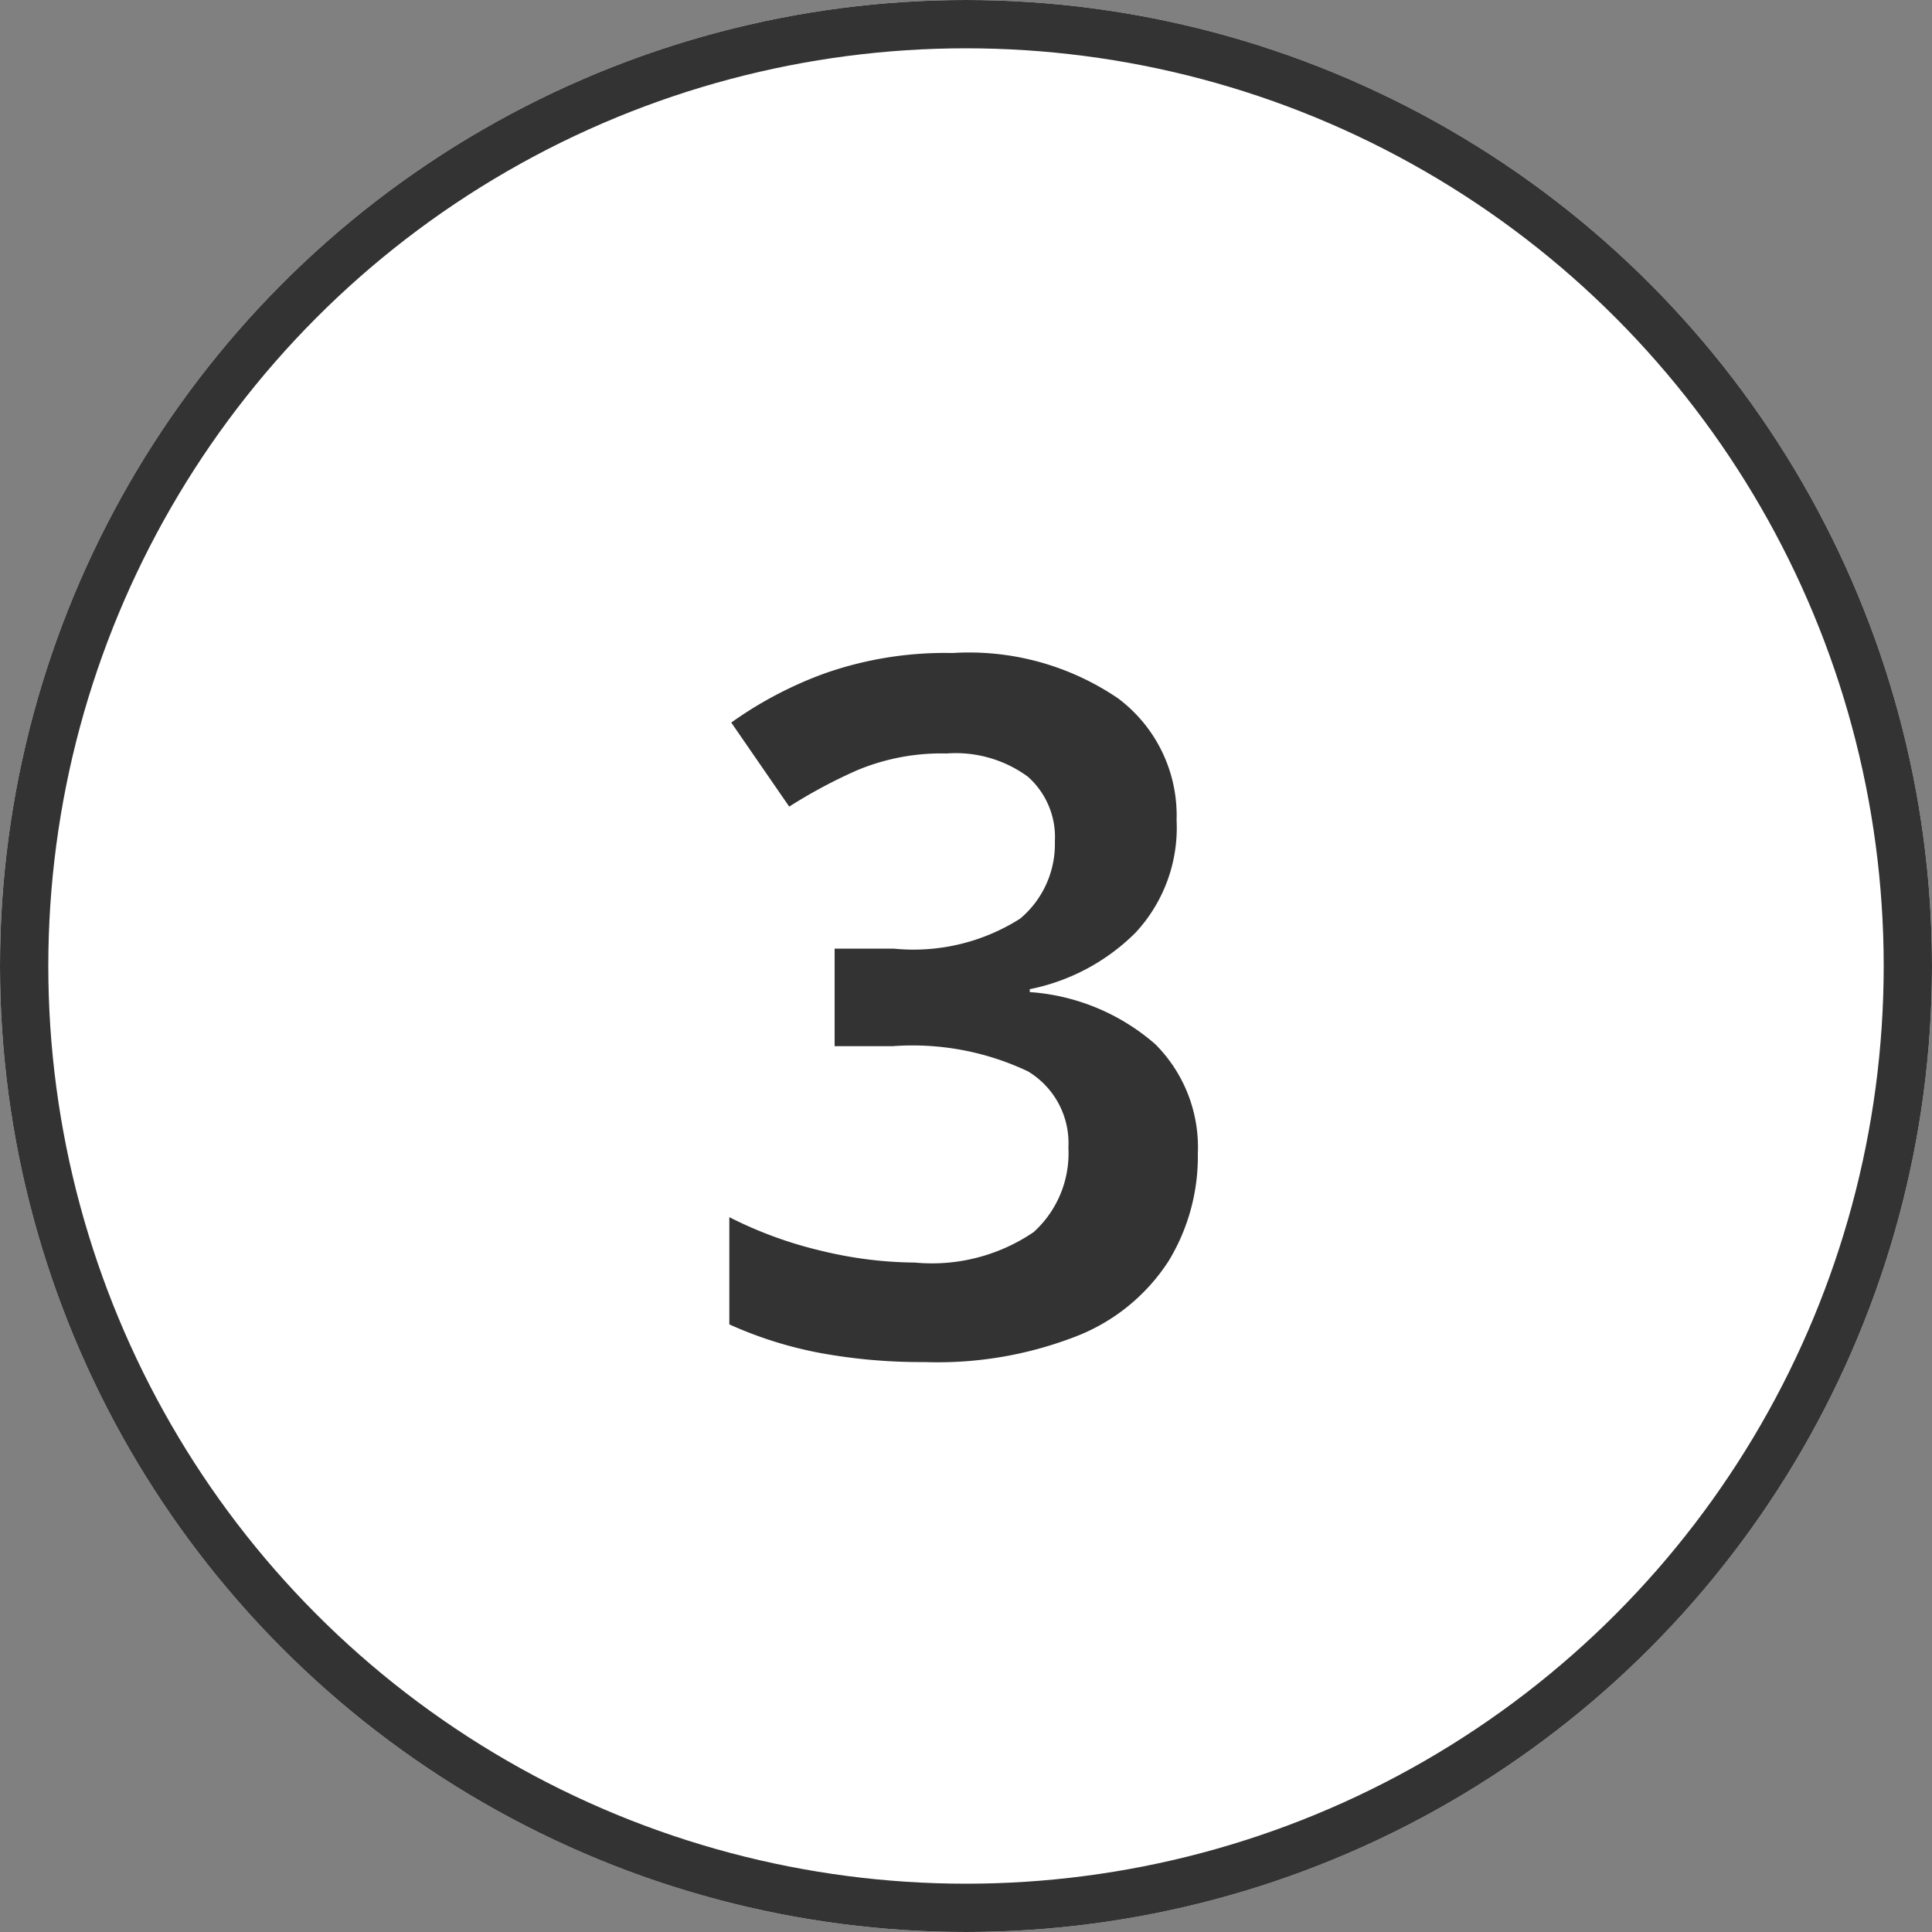
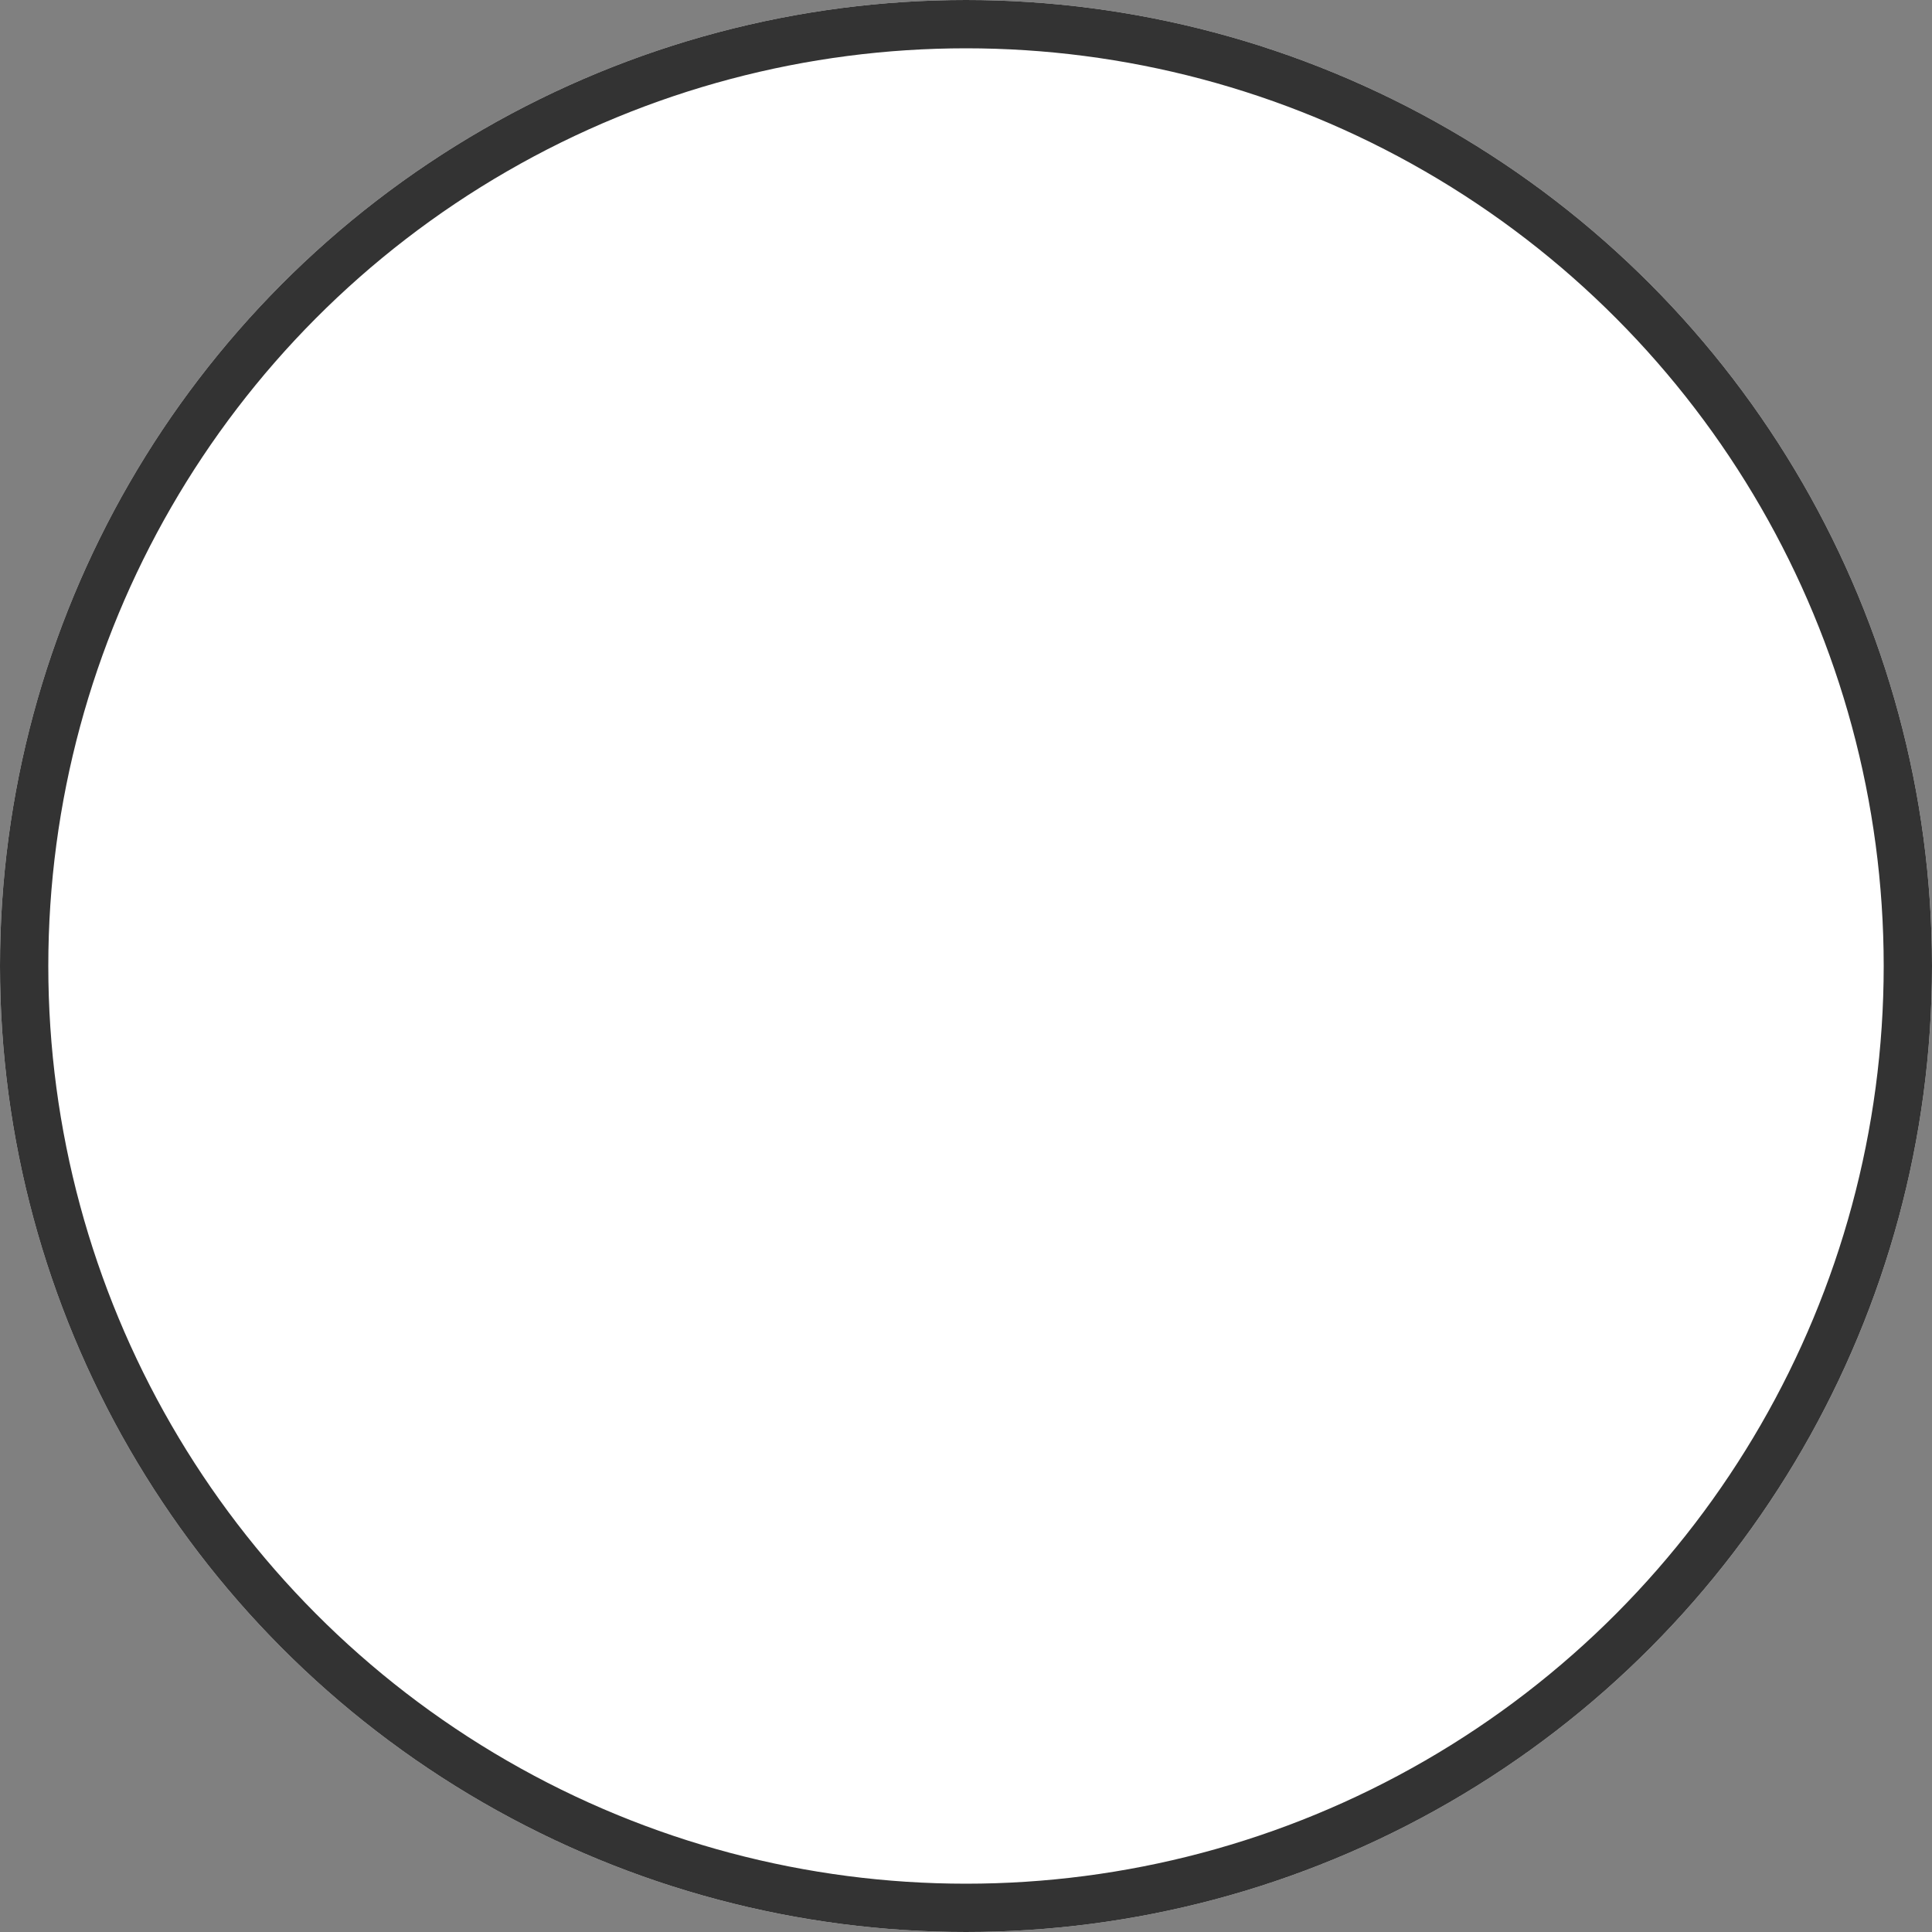
<svg xmlns="http://www.w3.org/2000/svg" width="40" height="40" viewBox="0 0 40 40">
  <rect x="0" y="0" width="40" height="40" fill="#808080" stroke="none" />
  <g id="グループ_329" data-name="グループ 329" transform="translate(-244 -995)">
    <g id="グループ_341" data-name="グループ 341">
      <g id="楕円形_26" data-name="楕円形 26" transform="translate(244 995)" fill="#fff" stroke="#333" stroke-width="1">
        <circle cx="20" cy="20" r="20" stroke="none" />
        <circle cx="20" cy="20" r="19.5" fill="none" />
      </g>
-       <path id="パス_176" data-name="パス 176" d="M4.36-11.02a3.191,3.191,0,0,1-.85,2.33A4.289,4.289,0,0,1,1.32-7.52v.06a4.417,4.417,0,0,1,2.6,1.08A3.018,3.018,0,0,1,4.8-4.12,4.166,4.166,0,0,1,4.2-1.9,4.006,4.006,0,0,1,2.35-.36,7.9,7.9,0,0,1-.86.2,11.533,11.533,0,0,1-3.03.01,8.266,8.266,0,0,1-4.9-.58V-2.8a8.457,8.457,0,0,0,1.92.7,8.4,8.4,0,0,0,1.92.24A3.748,3.748,0,0,0,1.4-2.49a2.2,2.2,0,0,0,.72-1.75,1.732,1.732,0,0,0-.84-1.58,5.584,5.584,0,0,0-2.8-.52h-1.2V-8.36H-1.5a4.114,4.114,0,0,0,2.62-.62,2.014,2.014,0,0,0,.72-1.6,1.67,1.67,0,0,0-.56-1.34A2.526,2.526,0,0,0-.4-12.4a4.518,4.518,0,0,0-1.86.35,10.544,10.544,0,0,0-1.4.75l-1.2-1.74a8.059,8.059,0,0,1,1.94-1.02,7.513,7.513,0,0,1,2.64-.42,5.483,5.483,0,0,1,3.43.94A3.027,3.027,0,0,1,4.36-11.02Z" transform="translate(264 1023)" fill="#333" />
    </g>
  </g>
</svg>